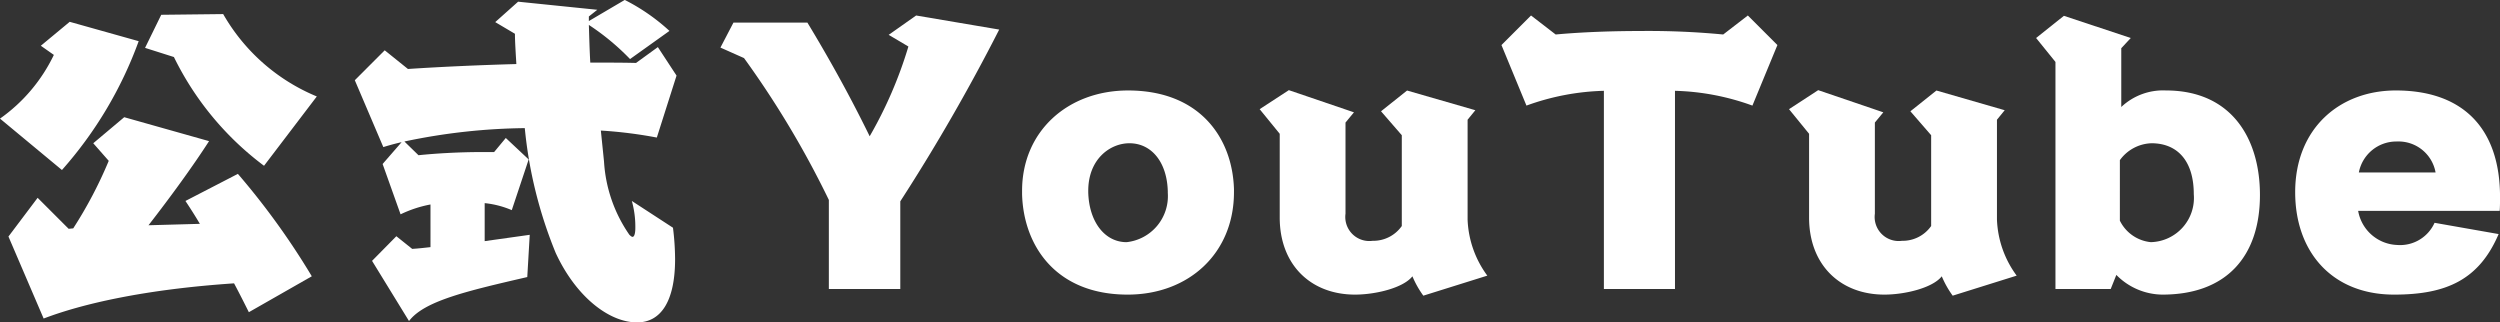
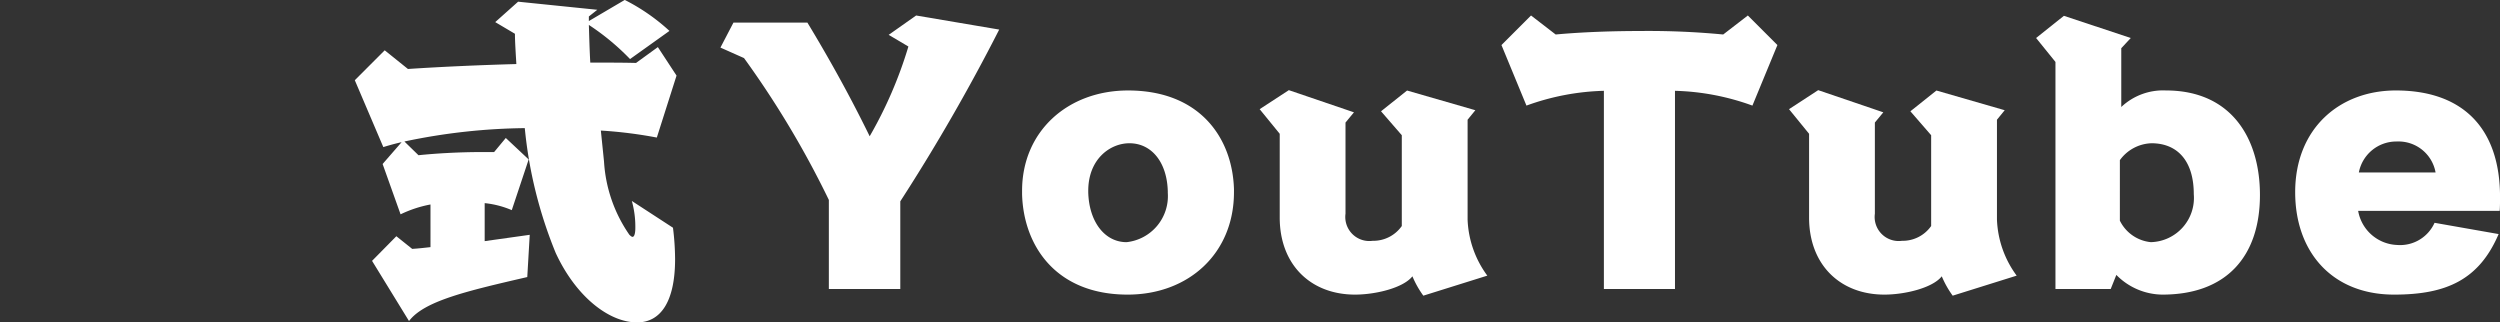
<svg xmlns="http://www.w3.org/2000/svg" width="214.183" height="27.622" viewBox="0 0 214.183 27.622">
  <rect x="0" y="0" width="214.183" height="27.622" fill="#333333" stroke="none" />
  <g transform="translate(154.245 -4112.082)">
-     <path d="M-154.245,4129.078a14.163,14.163,0,0,0,4.614-5.458l-1.116-.784,2.473-2.051,5.91,1.659a34.213,34.213,0,0,1-6.574,11.037Zm21.32,16.585c-.362-.724-.784-1.568-1.267-2.472-7.629.512-13,1.749-16.314,3.015l-3.015-7.026,2.5-3.317,2.654,2.653c.12,0,.271-.03.392-.03a36.578,36.578,0,0,0,3.046-5.79l-1.327-1.508,2.654-2.231,7.267,2.05c-1.357,2.111-3.287,4.764-5.187,7.207l4.4-.121c-.392-.664-.814-1.327-1.236-1.96l4.493-2.322a63.594,63.594,0,0,1,6.333,8.775Zm1.3-12.544a25.743,25.743,0,0,1-7.72-9.317l-2.473-.785,1.387-2.834,5.307-.061a16.485,16.485,0,0,0,8.021,7.057Z" transform="translate(0 -6.834)" fill="#fff" />
    <path d="M75.623,4131.592a22.232,22.232,0,0,1,.181,2.684c0,3.648-1.236,5.428-3.257,5.428-2.382,0-5.217-2.171-6.966-5.94a37.662,37.662,0,0,1-2.654-10.705,52.138,52.138,0,0,0-10.313,1.146l1.206,1.175c1.447-.15,3.438-.271,5.428-.271H60.3l1-1.206,1.96,1.839-1.447,4.343a7.95,7.95,0,0,0-2.322-.6v3.256l3.86-.542-.211,3.619c-5.217,1.207-8.835,2.051-10.132,3.769l-3.166-5.156,2.081-2.111,1.357,1.085c.513-.03,1.025-.09,1.568-.15V4129.6a10.19,10.19,0,0,0-2.563.844l-1.538-4.312,1.628-1.87c-.543.121-1.086.272-1.568.422l-2.443-5.729,2.563-2.563,1.99,1.6c2.744-.181,6-.332,9.288-.422-.06-1.025-.121-1.96-.121-2.594l-1.689-1,1.96-1.749,6.785.693-.724.573v.393l3.076-1.81a16.969,16.969,0,0,1,3.83,2.654l-3.377,2.412a20.6,20.6,0,0,0-3.528-2.925c.03,1,.06,2.141.121,3.227,1.387,0,2.684,0,3.92.03l1.87-1.357,1.6,2.442-1.689,5.308a37.954,37.954,0,0,0-4.795-.6l.271,2.654a12.27,12.27,0,0,0,2.171,6.272c.121.121.211.181.271.181.181,0,.241-.392.241-.754a8.2,8.2,0,0,0-.3-2.322Z" transform="translate(-172.212)" fill="#fff" />
    <path d="M266.463,4144.357v-7.629a80.443,80.443,0,0,0-7.267-12.152l-2.021-.9,1.116-2.141h6.333c1.628,2.684,3.528,6.031,5.337,9.74a36.063,36.063,0,0,0,3.317-7.69l-1.689-1,2.352-1.658,7.117,1.206a165.18,165.18,0,0,1-8.474,14.716v7.508Z" transform="translate(-349.698 -7.518)" fill="#fff" />
    <path d="M447.585,4172.455c0,5.247-3.89,8.775-9.107,8.775-6.182,0-8.926-4.222-9.046-8.595v-.3c0-5.1,3.92-8.594,9.077-8.594,6.182,0,8.956,4.1,9.077,8.474Zm-5.669-.06c-.06-2.5-1.387-4.132-3.287-4.132-1.658,0-3.528,1.357-3.528,4.071v.121c.06,2.5,1.387,4.282,3.287,4.282a3.968,3.968,0,0,0,3.528-4.222Z" transform="translate(-496.112 -43.908)" fill="#fff" />
    <path d="M579.127,4181.15a8.145,8.145,0,0,1-.935-1.659c-.784,1-3.166,1.568-4.915,1.568-3.8,0-6.453-2.563-6.453-6.6v-7.177l-1.719-2.11,2.5-1.629,5.579,1.9-.724.875v7.81a2.06,2.06,0,0,0,2.322,2.322,2.983,2.983,0,0,0,2.5-1.267v-7.78l-1.779-2.05,2.231-1.779,5.85,1.688-.664.814v8.564a8.617,8.617,0,0,0,1.689,4.794Z" transform="translate(-611.431 -43.737)" fill="#fff" />
    <path d="M711.966,4144.357V4127.38a20.9,20.9,0,0,0-6.634,1.267l-2.141-5.187,2.533-2.533,2.111,1.628c2.292-.211,4.885-.3,7.418-.3a67.433,67.433,0,0,1,6.935.3l2.111-1.628,2.533,2.533-2.141,5.187a20.9,20.9,0,0,0-6.634-1.267v16.977Z" transform="translate(-728.801 -7.518)" fill="#fff" />
    <path d="M881.43,4181.15a8.145,8.145,0,0,1-.935-1.659c-.784,1-3.166,1.568-4.915,1.568-3.8,0-6.453-2.563-6.453-6.6v-7.177l-1.719-2.11,2.5-1.629,5.579,1.9-.724.875v7.81a2.06,2.06,0,0,0,2.322,2.322,2.983,2.983,0,0,0,2.5-1.267v-7.78l-1.779-2.05,2.231-1.779,5.85,1.688-.664.814v8.564a8.617,8.617,0,0,0,1.689,4.794Z" transform="translate(-868.382 -43.737)" fill="#fff" />
    <path d="M1010.167,4144.527v-19.45l-1.659-2.051,2.382-1.9,5.729,1.9-.814.875v5.036a5.209,5.209,0,0,1,3.83-1.417c5.579,0,8.051,4.071,8.051,8.956,0,5.277-2.895,8.534-8.353,8.534a5.589,5.589,0,0,1-3.95-1.688l-.482,1.206Zm5.518-5.851a3.318,3.318,0,0,0,2.654,1.84,3.788,3.788,0,0,0,3.679-4.1c0-3.016-1.538-4.373-3.619-4.373a3.478,3.478,0,0,0-2.714,1.447Z" transform="translate(-988.314 -7.688)" fill="#fff" />
    <path d="M1161.84,4174.054a3.53,3.53,0,0,0,3.347,2.924,3.238,3.238,0,0,0,3.2-1.9l5.488.965c-1.689,3.95-4.523,5.187-8.956,5.187-5.307,0-8.474-3.649-8.474-8.775,0-5.458,3.8-8.715,8.625-8.715,5.639,0,8.926,3.136,8.926,9.137,0,.362,0,.784-.03,1.176Zm6.634-3.287a3.224,3.224,0,0,0-3.317-2.654,3.268,3.268,0,0,0-3.257,2.654Z" transform="translate(-1114.055 -43.908)" fill="#fff" />
  </g>
</svg>